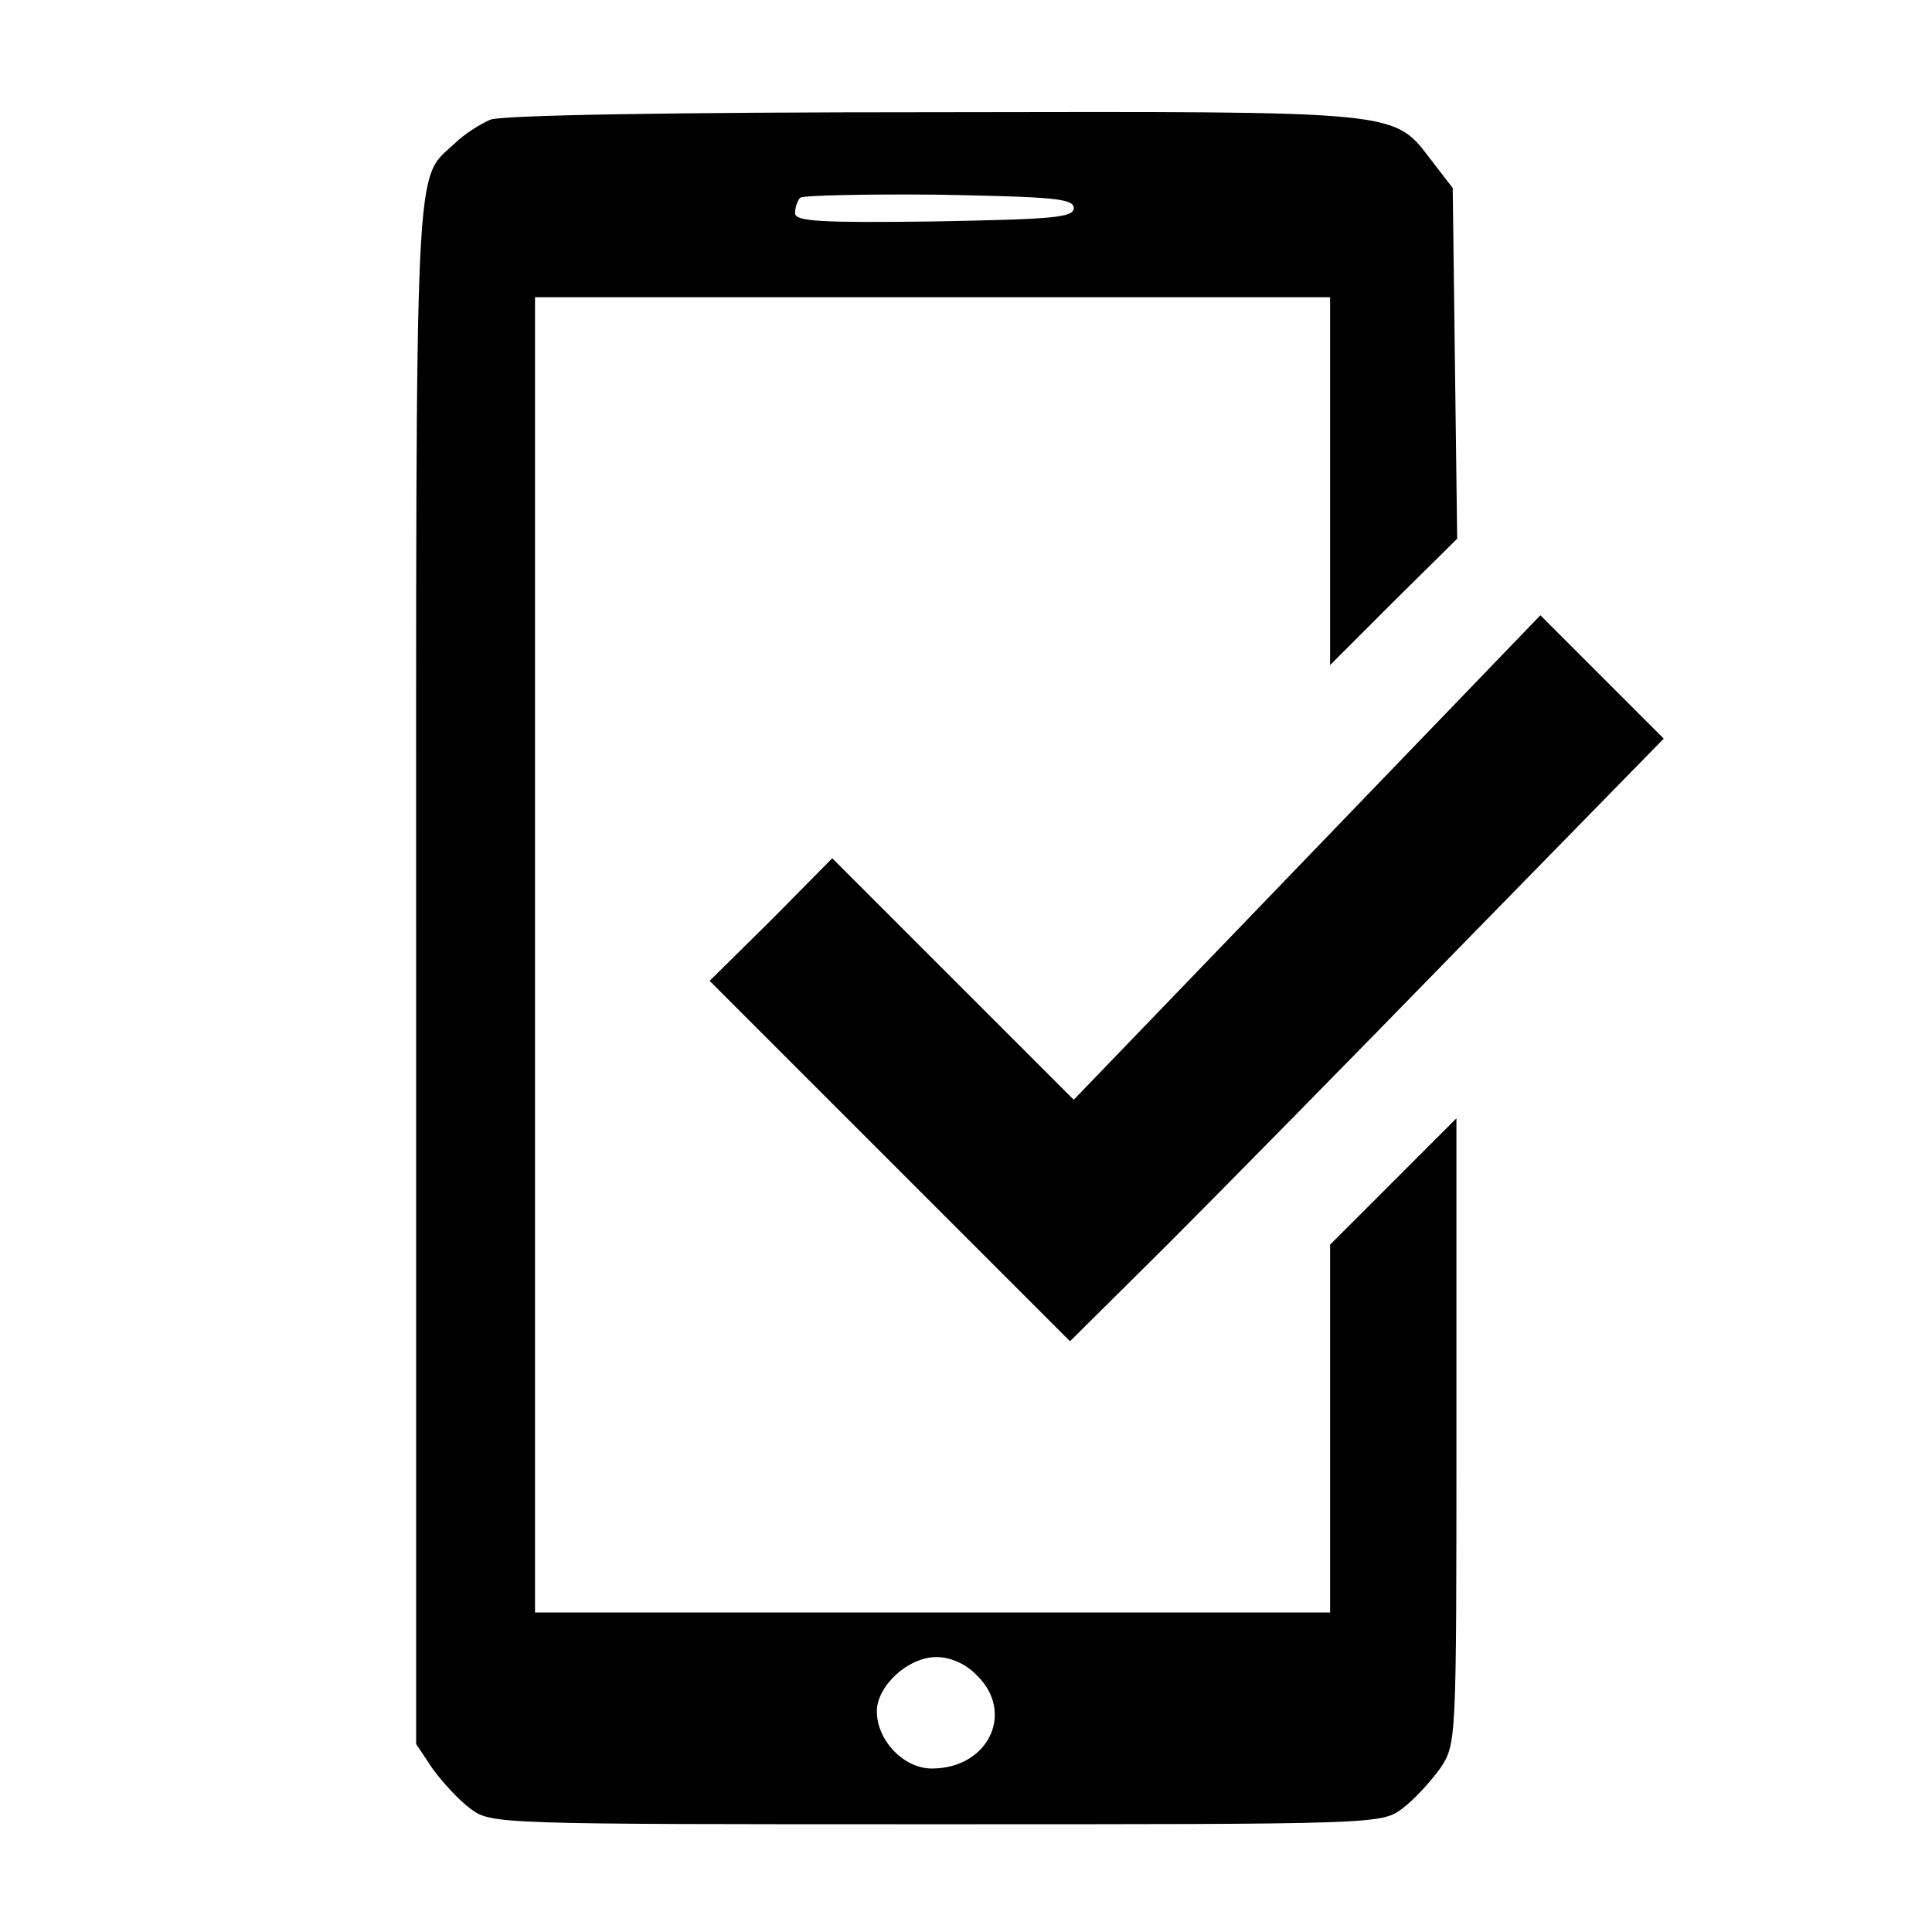
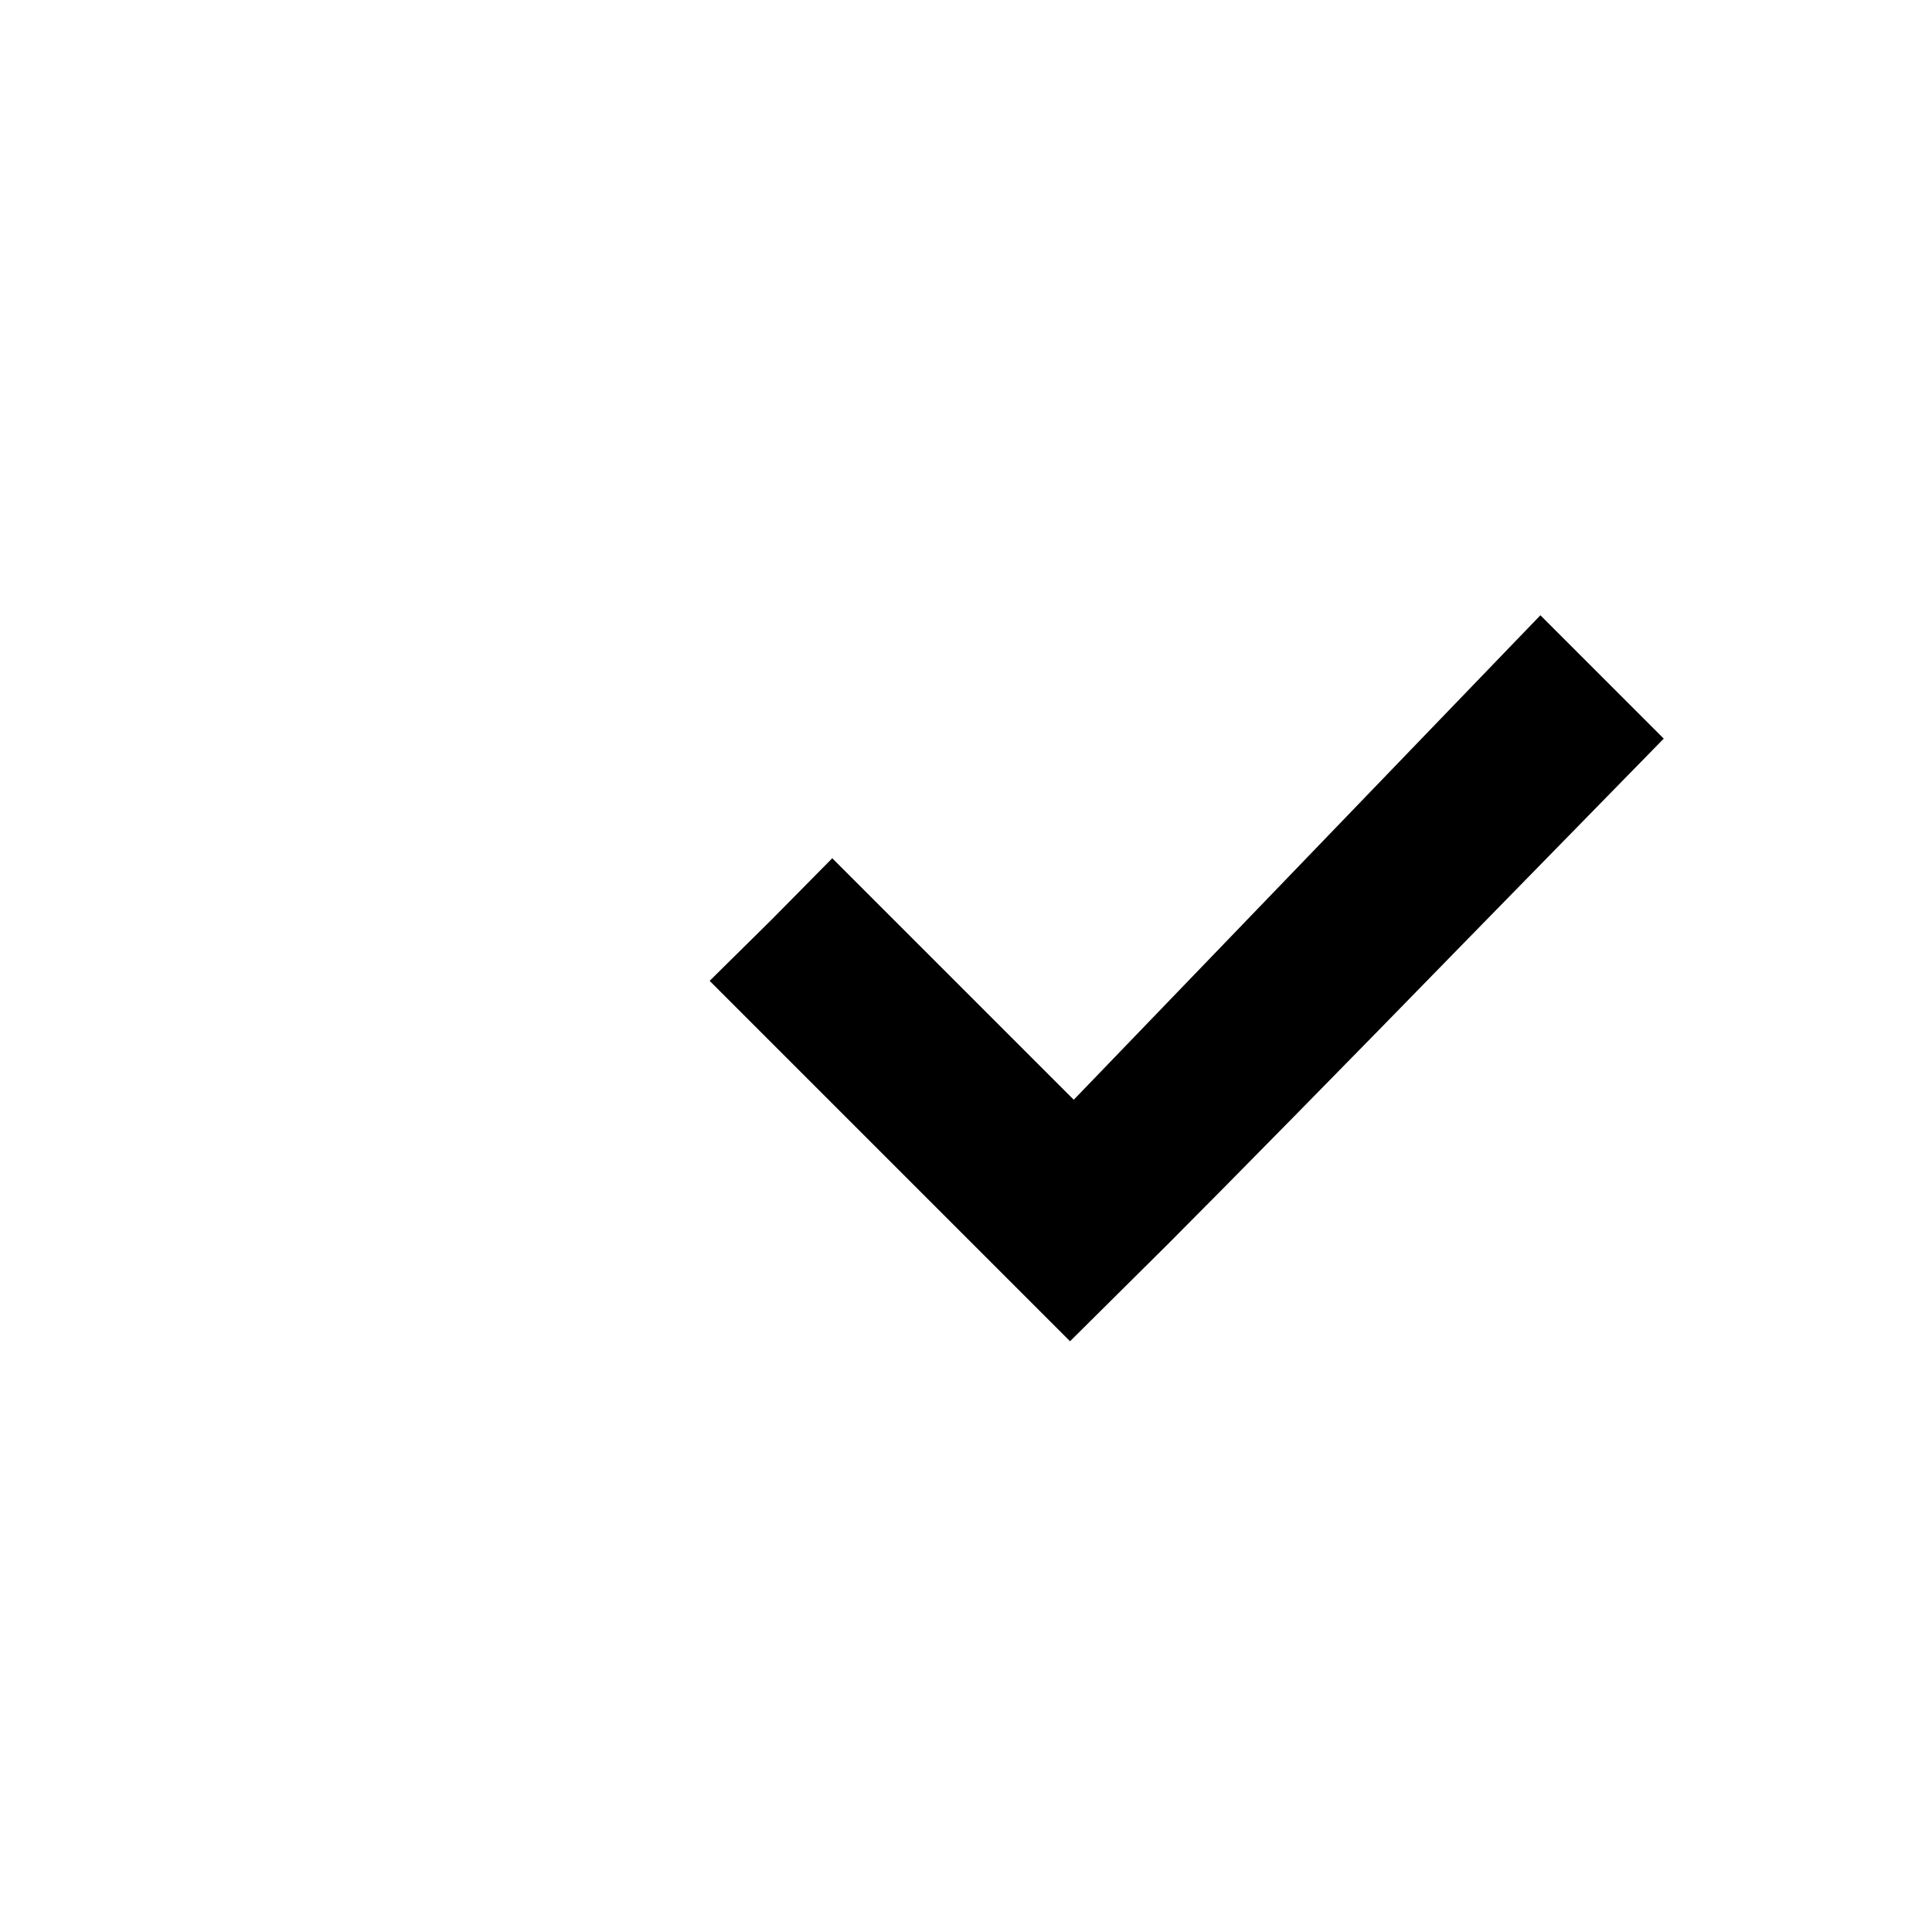
<svg xmlns="http://www.w3.org/2000/svg" version="1.0" width="260pt" height="260pt" viewBox="0 0 260 260" preserveAspectRatio="xMidYMid meet">
  <g transform="translate(0,260) scale(0.1,-0.1)" fill="#000000" stroke="none">
-     <path d="M660 2439 c-14 -6 -36 -20 -48 -32 -55 -51 -52 5 -52 -1115 l0 -1039 22 -33 c13 -18 36 -43 51 -54 28 -21 35 -21 627 -21 592 0 599 0 627 21 15 11 38 36 51 54 22 33 22 34 22 454 l0 421 -85 -85 -85 -85 0 -247 0 -248 -535 0 -535 0 0 885 0 885 535 0 535 0 0 -247 0 -248 85 85 86 85 -3 236 -3 236 -27 35 c-54 70 -31 68 -670 67 -356 0 -582 -4 -598 -10z m785 -119 c0 -13 -29 -15 -187 -18 -153 -2 -188 0 -188 11 0 8 3 17 7 21 4 3 88 5 187 4 153 -3 181 -5 181 -18z m-130 -1975 c51 -50 15 -125 -61 -125 -38 0 -74 38 -74 77 0 34 42 73 80 73 19 0 40 -9 55 -25z" />
    <path d="M1759 1446 l-314 -326 -163 163 -162 162 -82 -83 -83 -82 242 -242 243 -243 131 130 c72 72 251 254 399 406 l269 275 -83 83 -83 83 -314 -326z" />
  </g>
</svg>